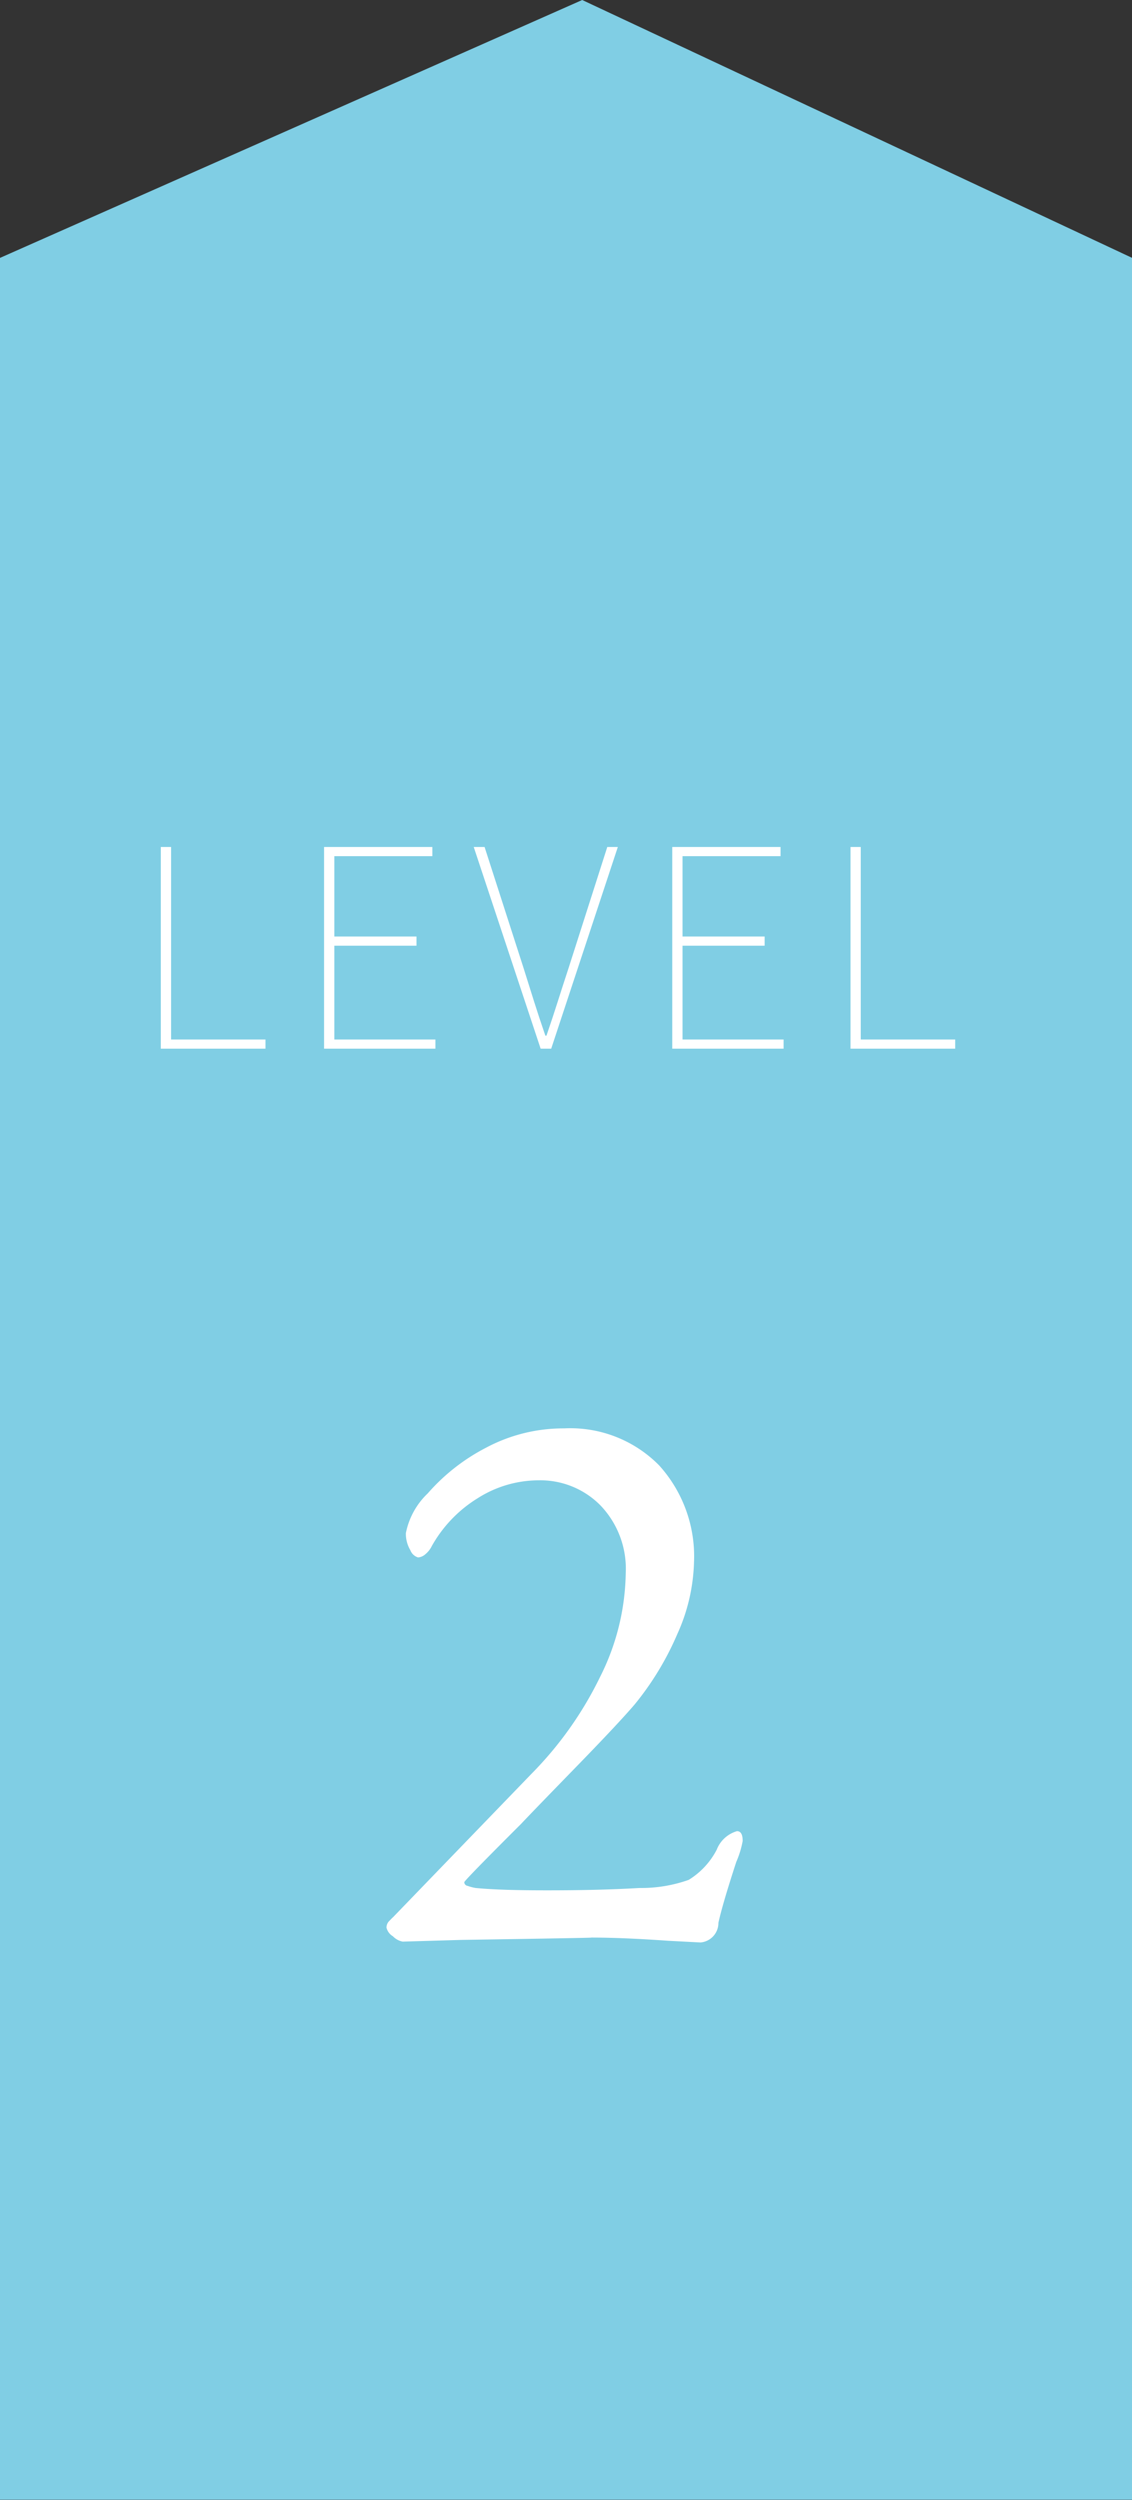
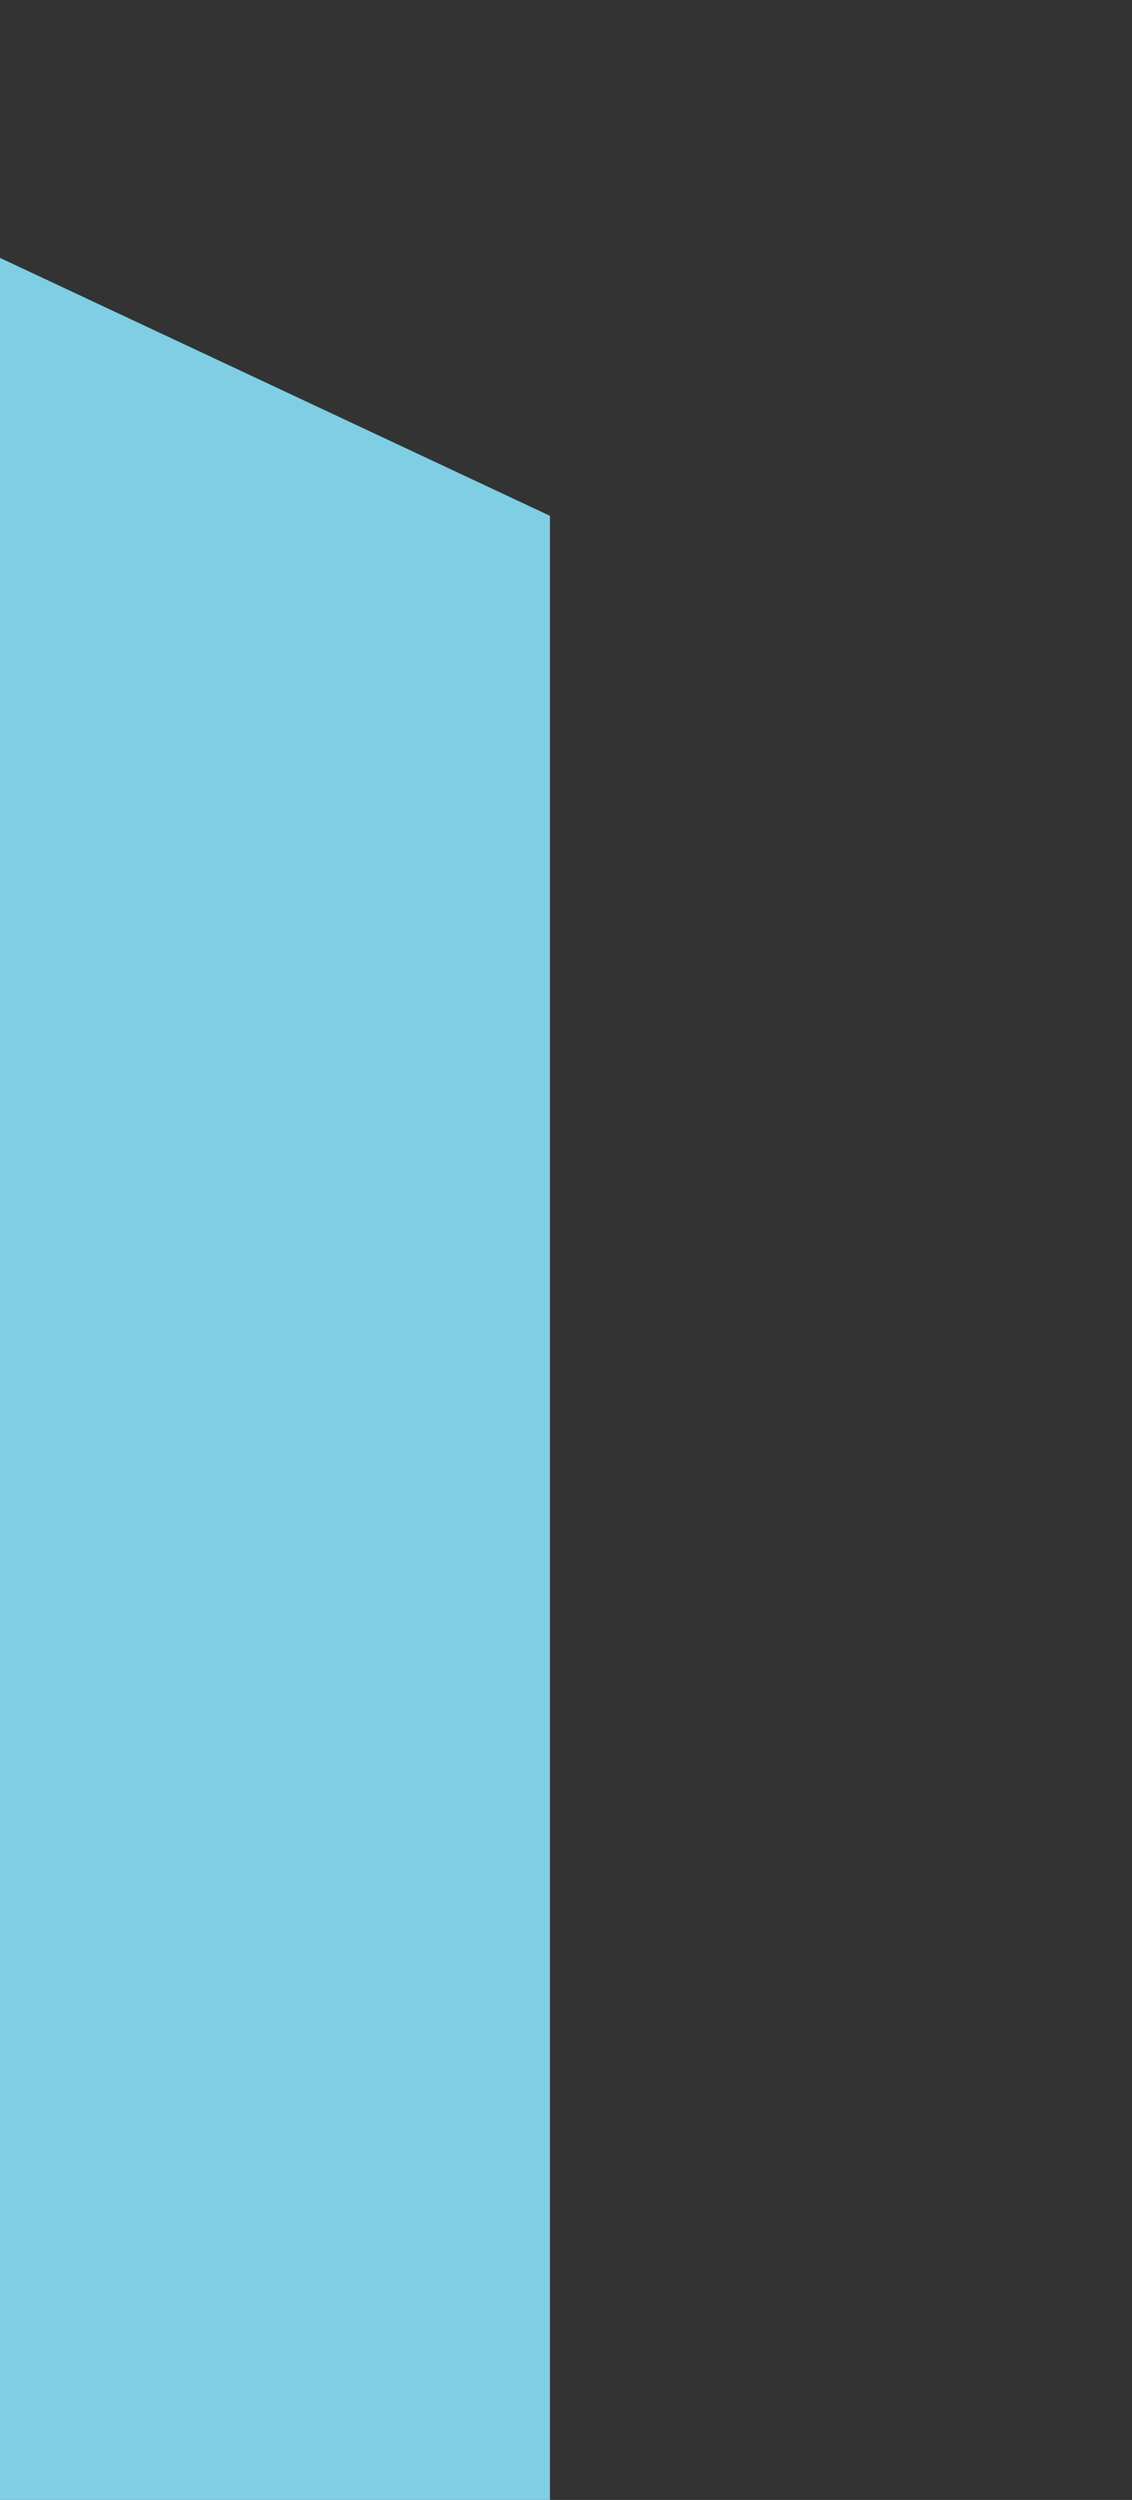
<svg xmlns="http://www.w3.org/2000/svg" id="グループ_139" data-name="グループ 139" width="53" height="117" viewBox="0 0 53 117">
  <rect x="0" y="0" width="53" height="117" fill="#333333" stroke="none" />
  <defs>
    <style>
      .cls-1 {
        fill: #80cee4;
      }

      .cls-1, .cls-2 {
        fill-rule: evenodd;
      }

      .cls-2 {
        fill: #fff;
      }
    </style>
  </defs>
-   <path id="長方形_2461" data-name="長方形 2461" class="cls-1" d="M51,7940.07L78.259,7928l25.748,12.07v104.92H51V7940.07Z" transform="translate(-51 -7928)" />
-   <path id="_2" data-name="2" class="cls-2" d="M83.8,8018.91a0.917,0.917,0,0,0,.836-0.92q0.19-.87.836-2.85a4.37,4.37,0,0,0,.3-0.98c0-.31-0.089-0.46-0.266-0.46a1.449,1.449,0,0,0-.95.87,3.6,3.6,0,0,1-1.311,1.41,6.659,6.659,0,0,1-2.3.38c-1.368.08-2.812,0.11-4.332,0.11-1.394,0-2.508-.03-3.344-0.11a2.256,2.256,0,0,1-.38-0.1,0.178,0.178,0,0,1-.152-0.17q0-.075,2.66-2.73c0.557-.59,1.463-1.52,2.717-2.81s2.121-2.22,2.6-2.78a13.734,13.734,0,0,0,2-3.3,8.656,8.656,0,0,0,.779-3.35,6.343,6.343,0,0,0-1.634-4.54,5.835,5.835,0,0,0-4.446-1.73,7.691,7.691,0,0,0-3.667.91,9.275,9.275,0,0,0-2.717,2.13,3.509,3.509,0,0,0-1.026,1.86,1.5,1.5,0,0,0,.209.8,0.564,0.564,0,0,0,.361.34,0.58,0.58,0,0,0,.342-0.15,1.131,1.131,0,0,0,.3-0.38,6.173,6.173,0,0,1,2.147-2.24,5.335,5.335,0,0,1,2.869-.84,3.95,3.95,0,0,1,2.888,1.18,4.281,4.281,0,0,1,1.178,3.16,11.108,11.108,0,0,1-1.2,4.86A17.021,17.021,0,0,1,75.9,8011l-6.5,6.73c-0.026.02-.083,0.08-0.171,0.17a0.428,0.428,0,0,0-.133.32,0.654,0.654,0,0,0,.3.4,0.863,0.863,0,0,0,.456.25l2.736-.08q6.5-.1,6.08-0.11,1.482,0,3.61.15Z" transform="translate(-51 -7928)" />
-   <path id="LEVEL" class="cls-2" d="M63.43,7977.08v-0.43H59.01v-9.01H58.529v9.44h4.9Zm7.956,0v-0.43H66.654v-4.39H70.5v-0.43H66.654v-3.76h4.589v-0.43h-5.07v9.44h5.213Zm5.421,0,3.12-9.44H79.433l-1.807,5.65q-0.286.87-.514,1.59t-0.526,1.59H76.534q-0.3-.87-0.526-1.59t-0.5-1.59l-1.82-5.65H73.18l3.133,9.44h0.494Zm10.881,0v-0.43H82.956v-4.39H86.8v-0.43H82.956v-3.76h4.589v-0.43h-5.07v9.44h5.213Zm8.034,0v-0.43H91.3v-9.01H90.821v9.44h4.9Z" transform="translate(-51 -7928)" />
+   <path id="長方形_2461" data-name="長方形 2461" class="cls-1" d="M51,7940.07l25.748,12.07v104.92H51V7940.07Z" transform="translate(-51 -7928)" />
</svg>